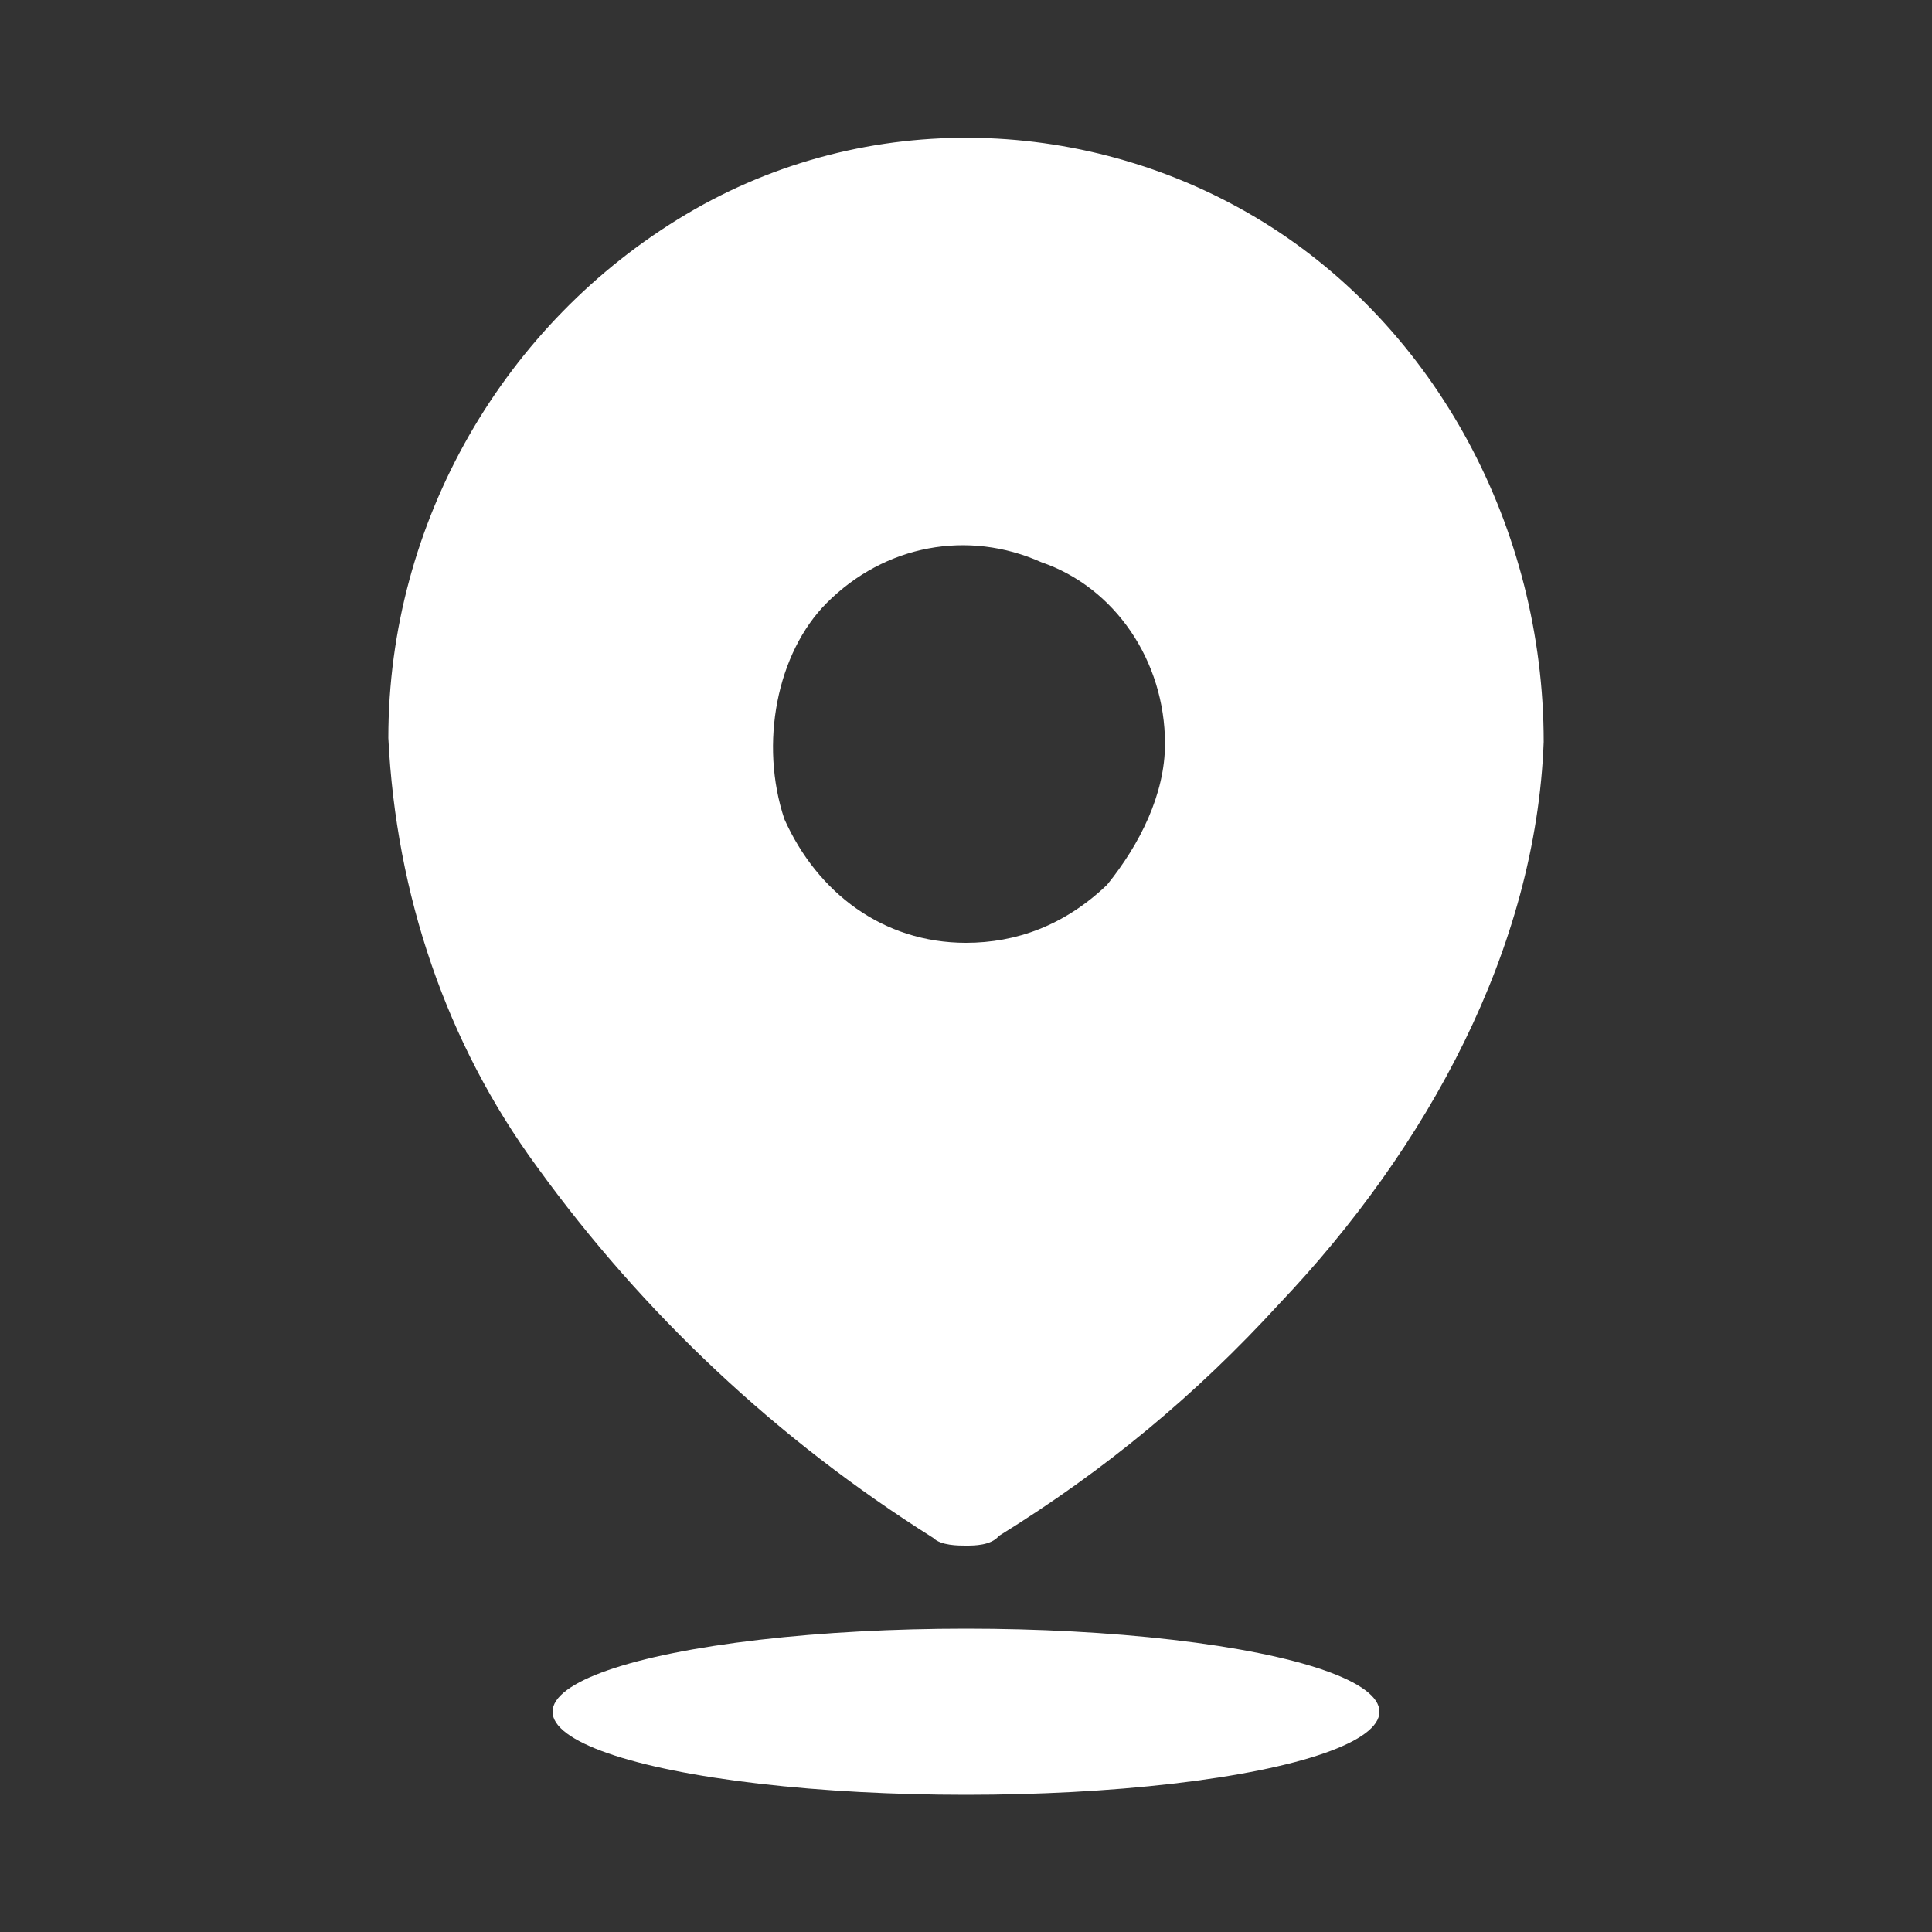
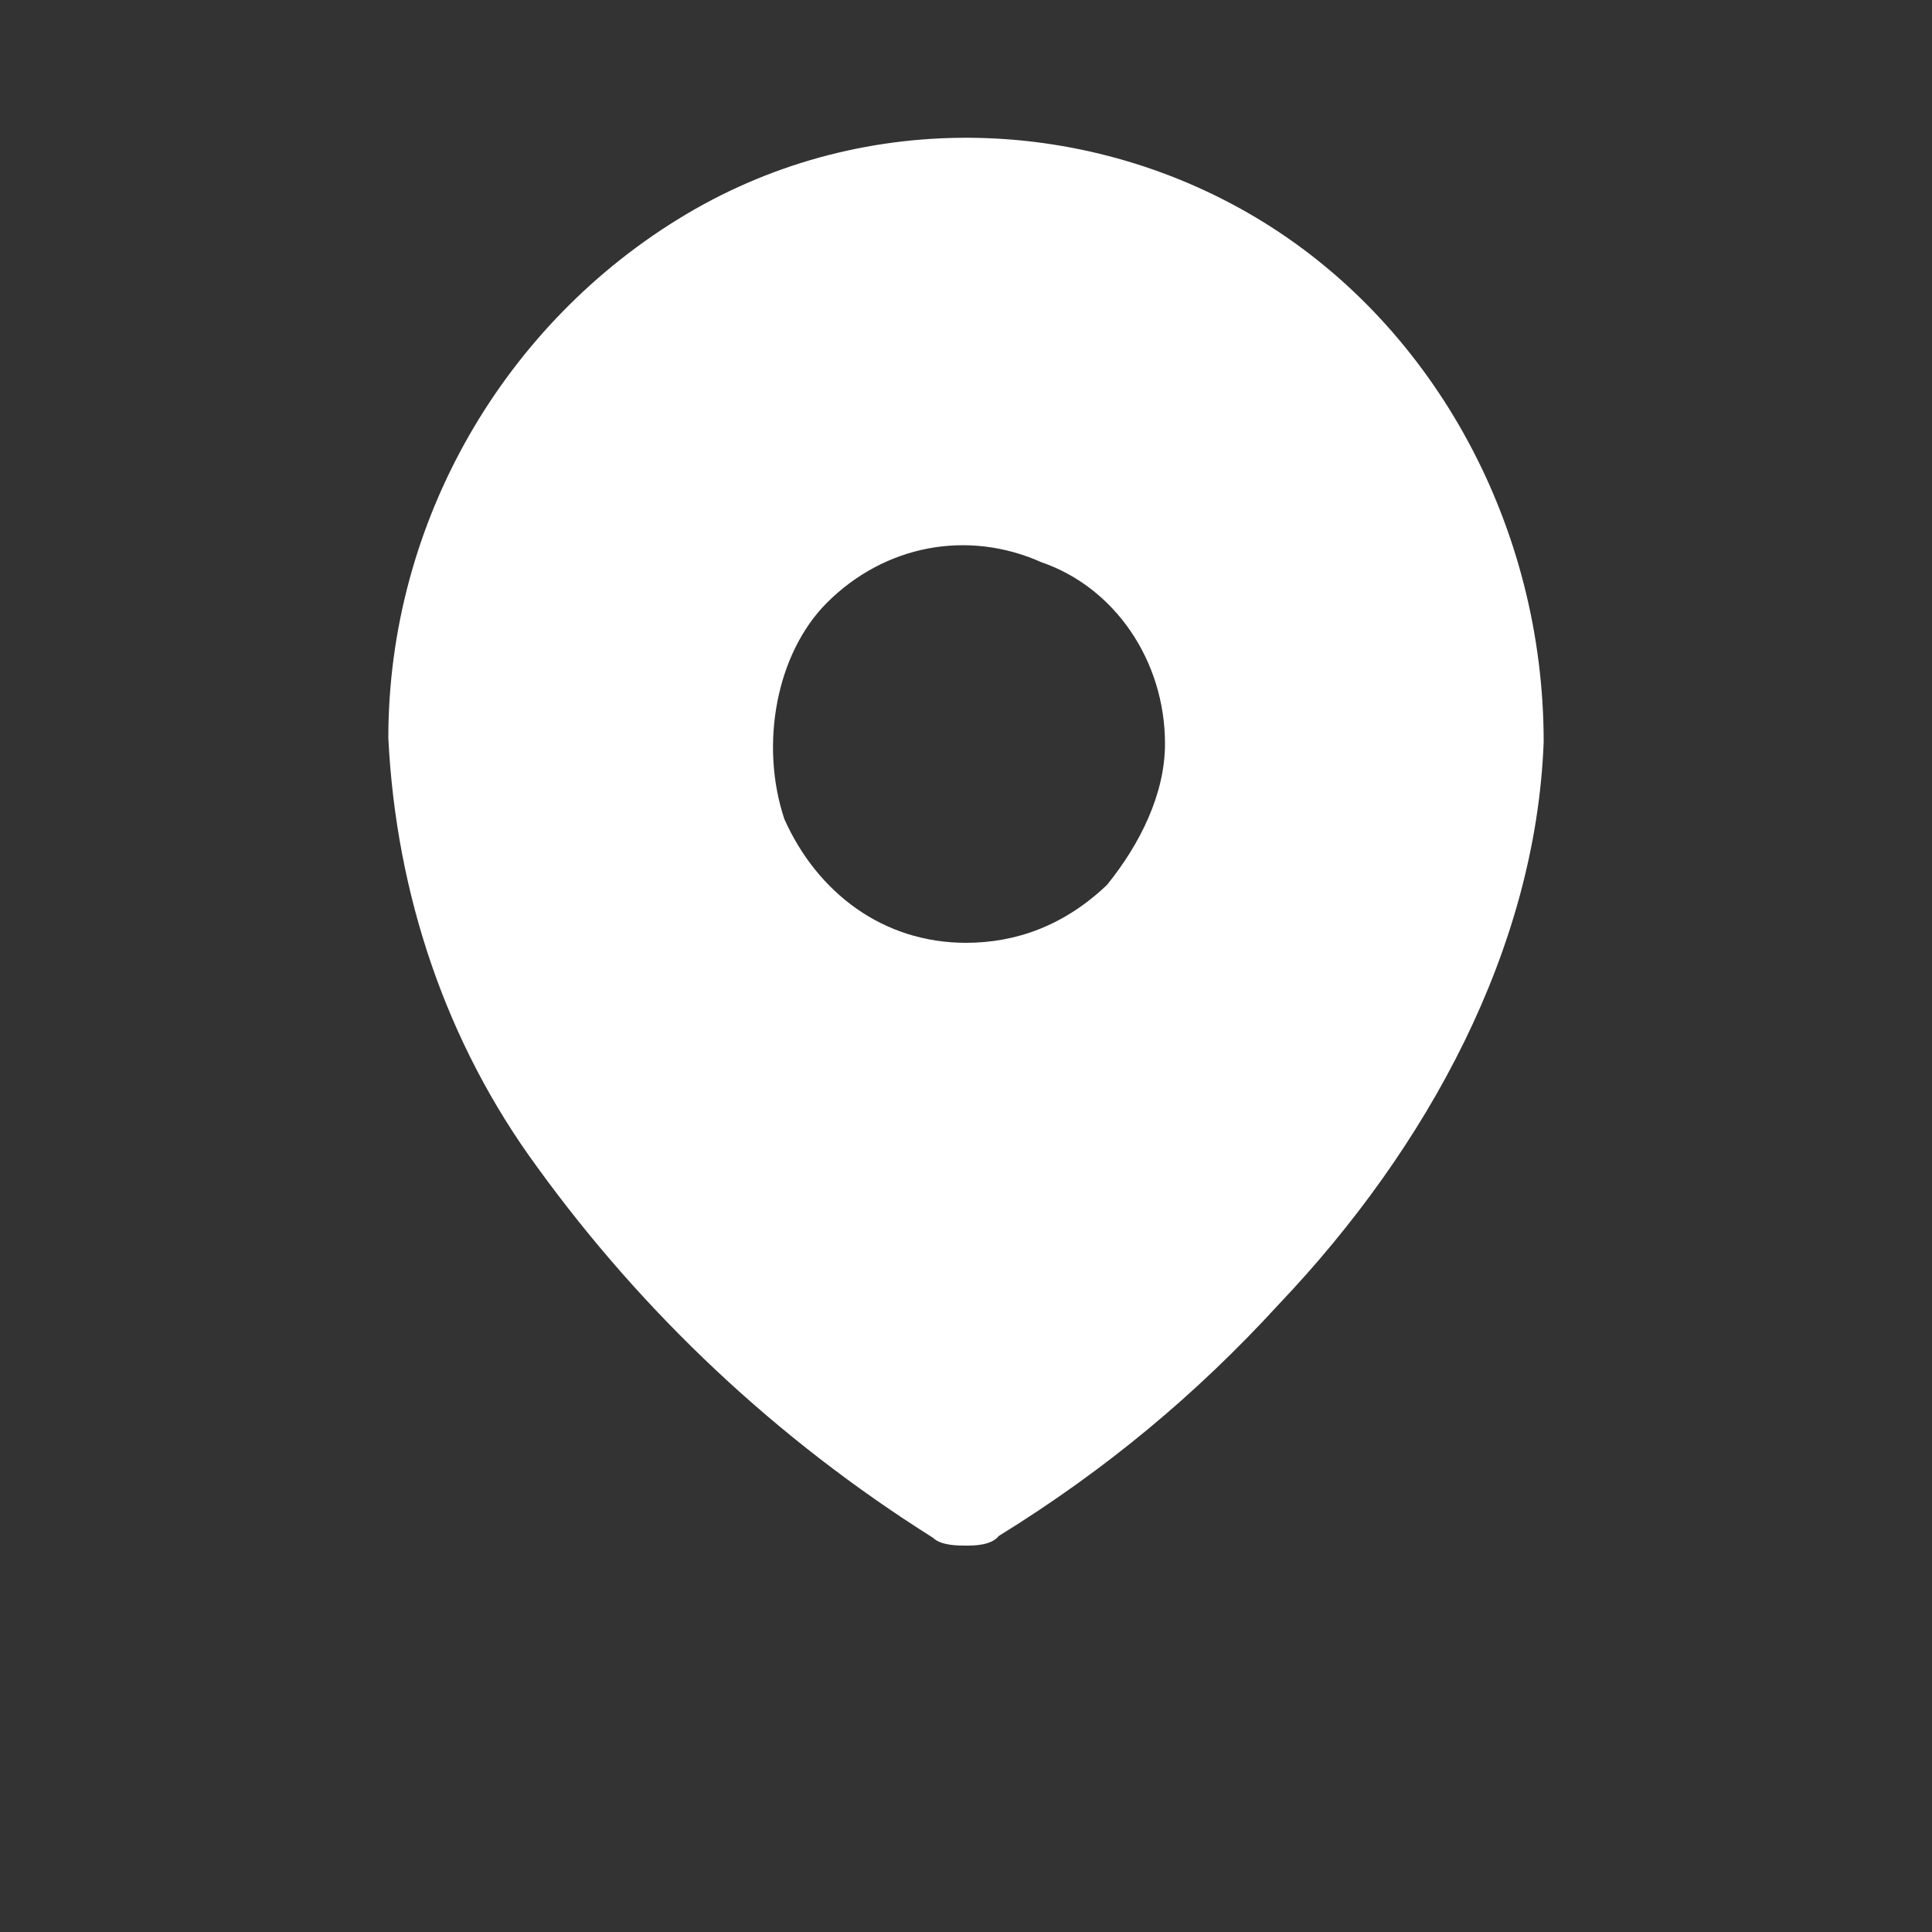
<svg xmlns="http://www.w3.org/2000/svg" version="1.1" id="Layer_1" x="0px" y="0px" viewBox="0 0 100 100" style="enable-background:new 0 0 100 100;" xml:space="preserve">
  <rect x="0" y="0" width="100" height="100" fill="#333333" stroke="none" />
  <style type="text/css">
	.st0{fill-rule:evenodd;clip-rule:evenodd;fill:#FFFFFF;}
	.st1{fill:#FFFFFF;}
</style>
  <path class="st0" d="M35.5,11.1c9.4-5.6,21-5.1,29.9,0.4s14.5,15.8,14.5,26.9c-0.4,10.7-6,21-13.7,29.1c-4.3,4.7-9,8.6-14.5,12  C51.3,80,50.4,80,50,80s-1.3,0-1.7-0.4c-8.1-5.1-15-11.6-20.5-19.2c-4.7-6.4-7.3-14.1-7.7-22.2C20.1,27,26.1,16.7,35.5,11.1  L35.5,11.1z M40.6,42.4c1.7,3.8,5.1,6.4,9.4,6.4c2.6,0,5.1-0.9,7.3-3c1.7-2.1,3-4.7,3-7.3c0-4.3-2.6-8.1-6.4-9.4  c-3.8-1.7-8.1-0.9-11.1,2.1C40.2,33.8,39.3,38.5,40.6,42.4L40.6,42.4z" />
-   <ellipse class="st1" cx="50" cy="88.6" rx="21.4" ry="4.3" />
</svg>